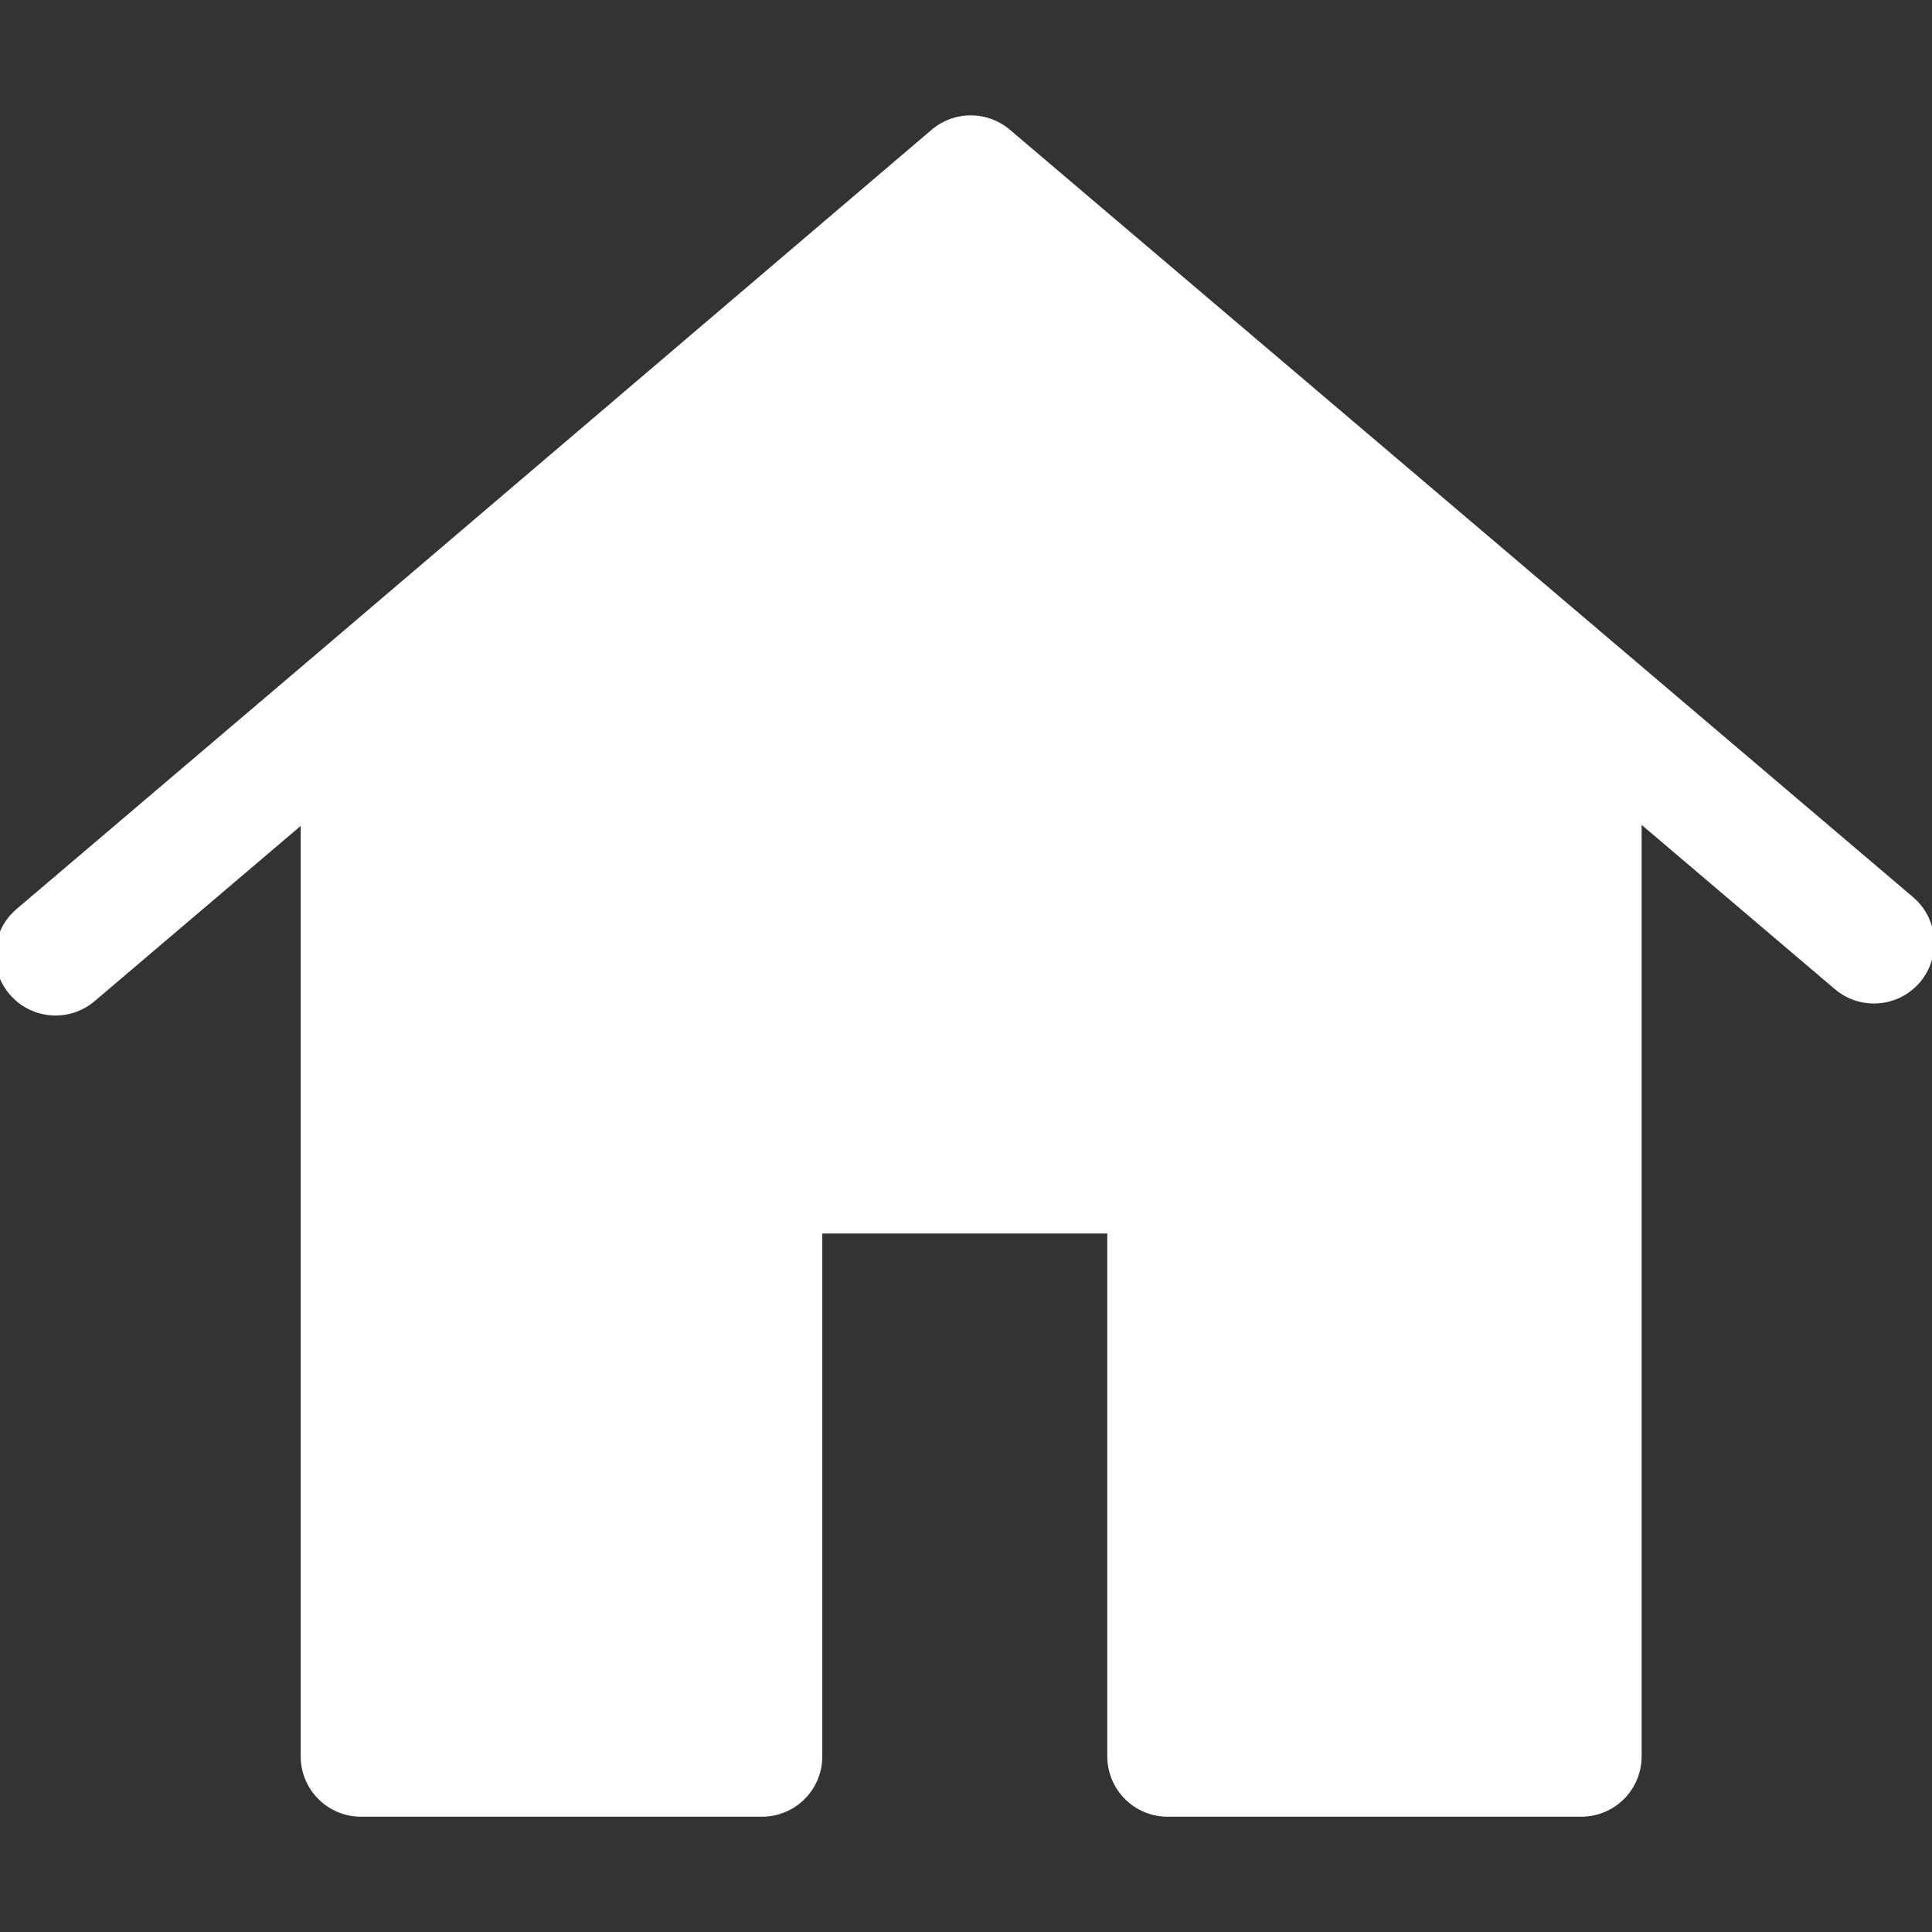
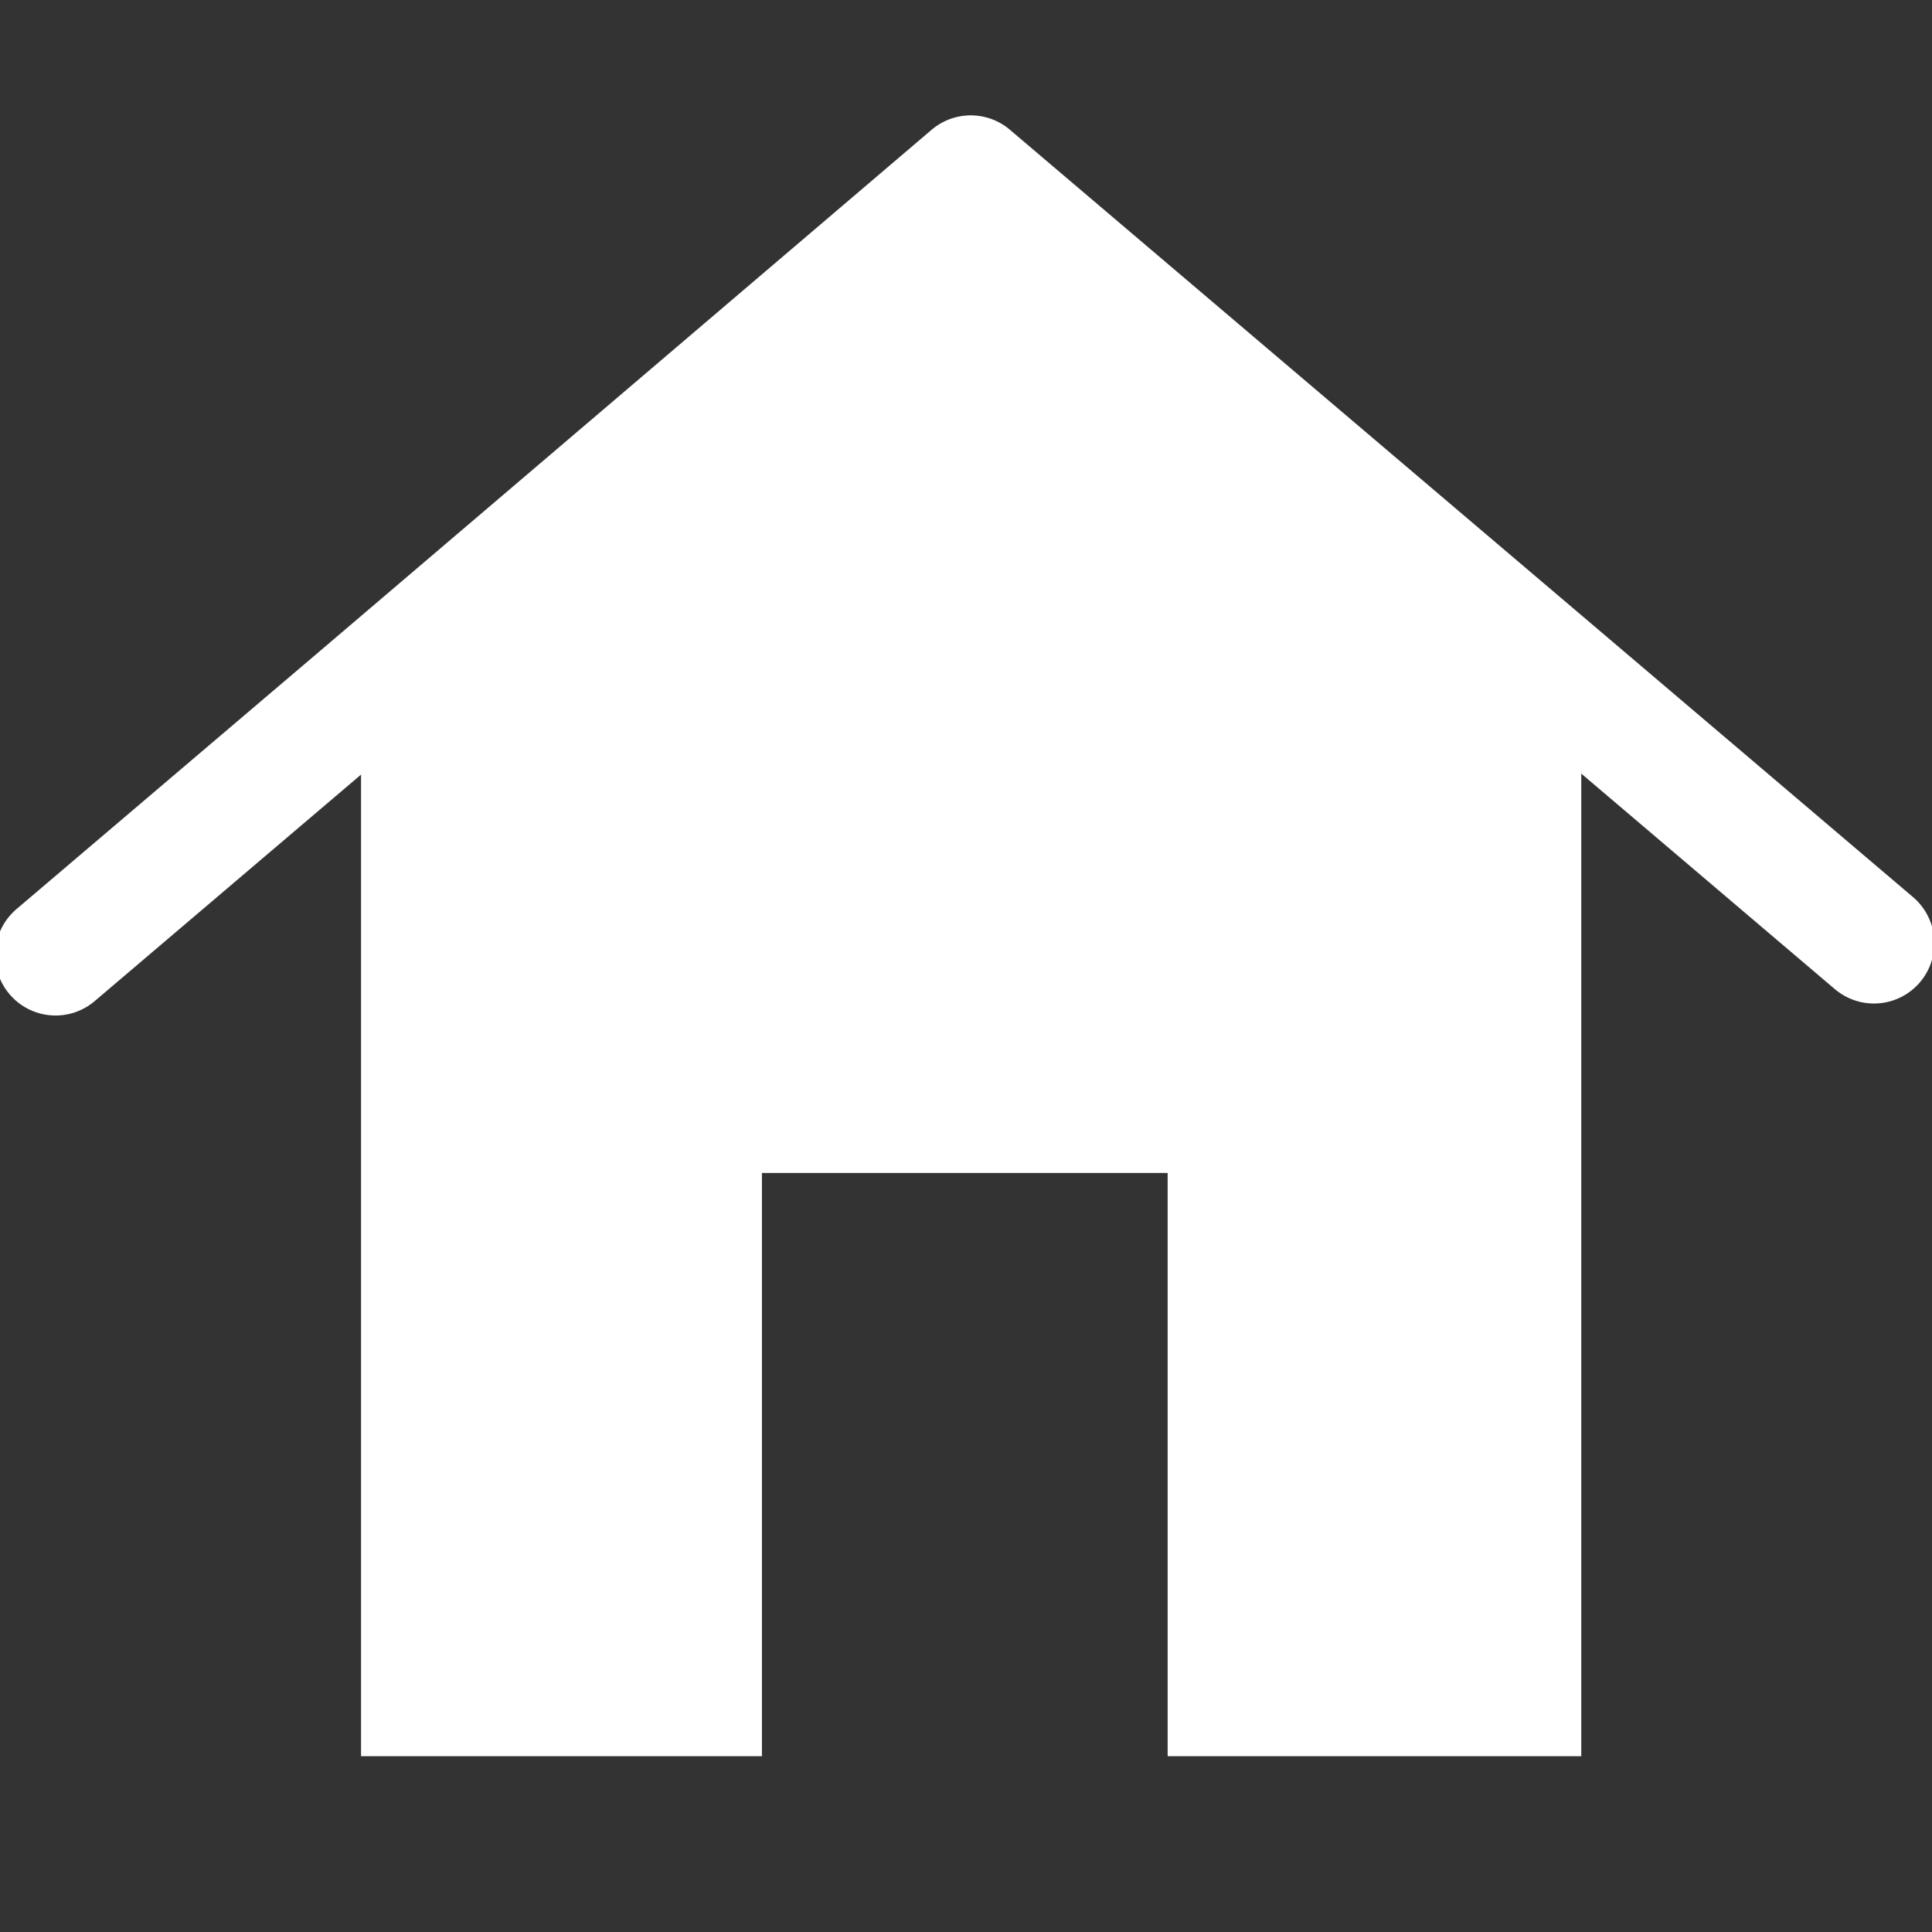
<svg xmlns="http://www.w3.org/2000/svg" fill="none" height="24" viewBox="0 0 24 24" width="24">
  <rect x="0" y="0" width="24" height="24" fill="#333333" stroke="none" />
  <clipPath id="a">
-     <path d="m0 0h24v24h-24z" />
+     <path d="m0 0h24v24h-24" />
  </clipPath>
  <g clip-path="url(#a)">
    <path d="m19.688 8.662-.045.052v13.102h-5.138v-7.245h-5.04v7.245h-4.98v-13.102l-.037-.045 7.612-6.487z" fill="#fff" />
    <g stroke="#fff" stroke-linecap="round" stroke-linejoin="round" stroke-width="1.5">
-       <path d="m4.485 8.715v13.103h4.98v-7.245h5.04v7.245h5.138v-13.103" />
      <path d="m.69 11.865 3.757-3.195 7.612-6.487 7.628 6.48 3.592 3.053" />
    </g>
  </g>
</svg>